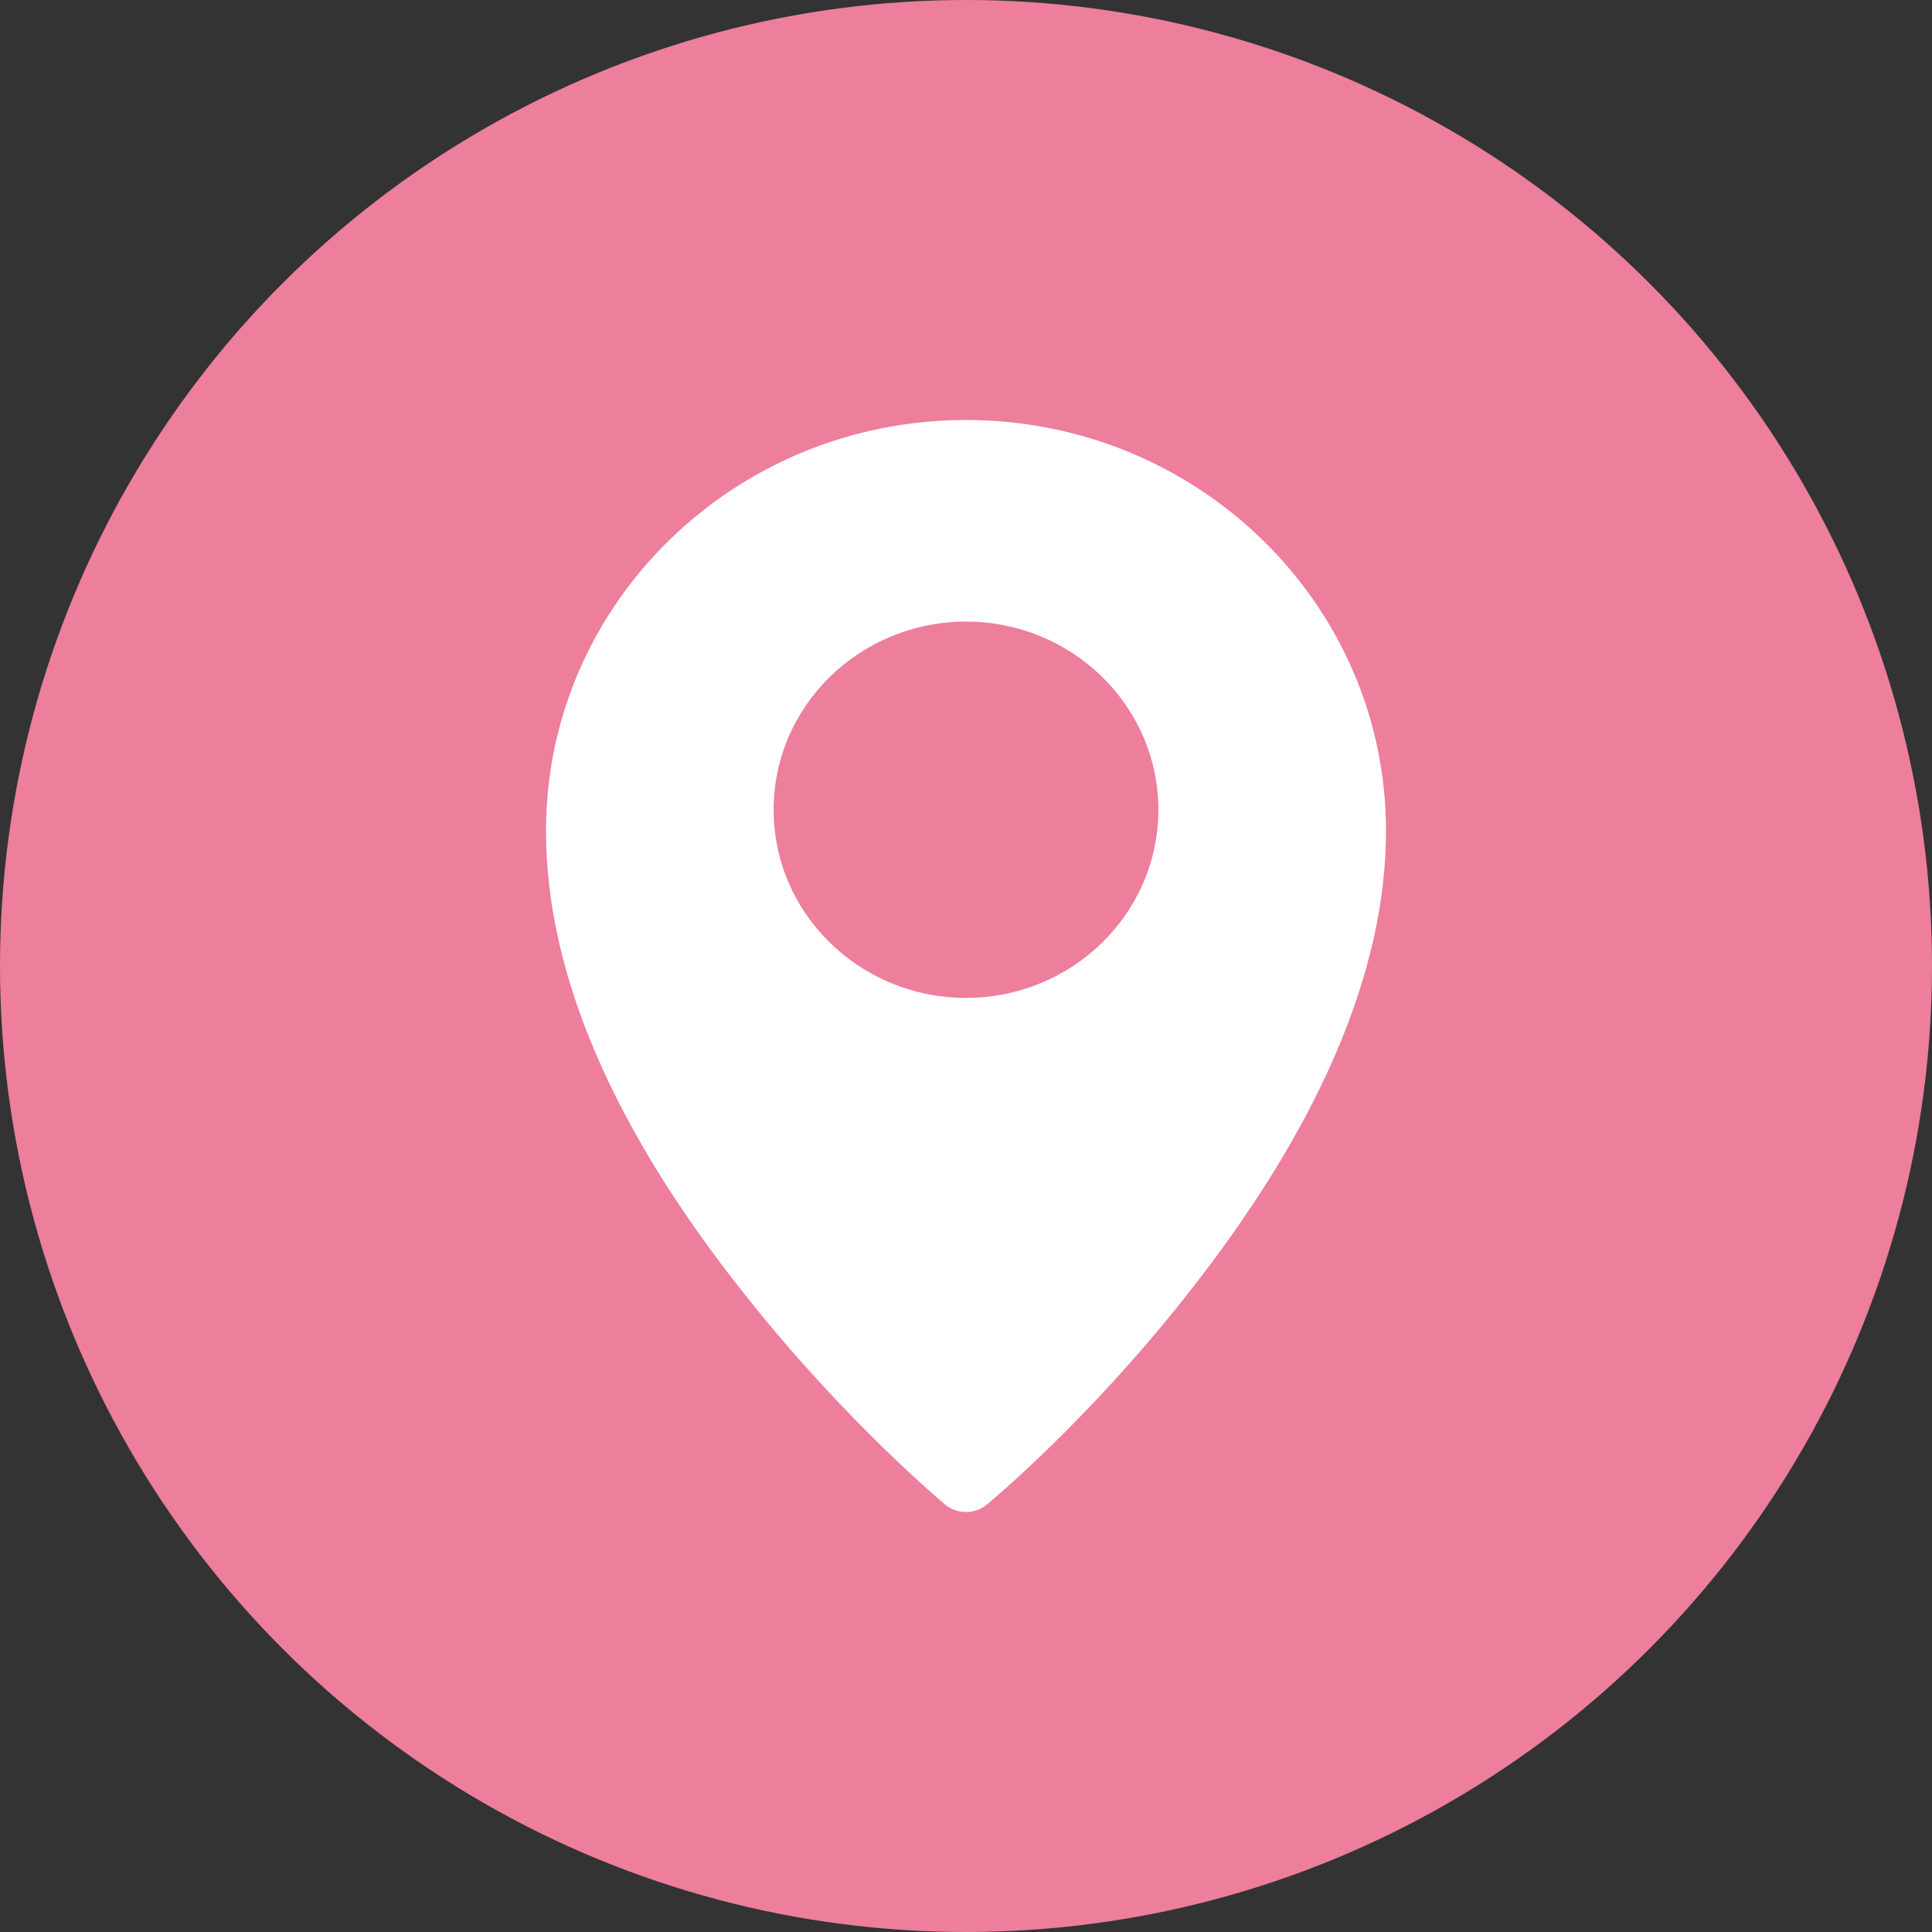
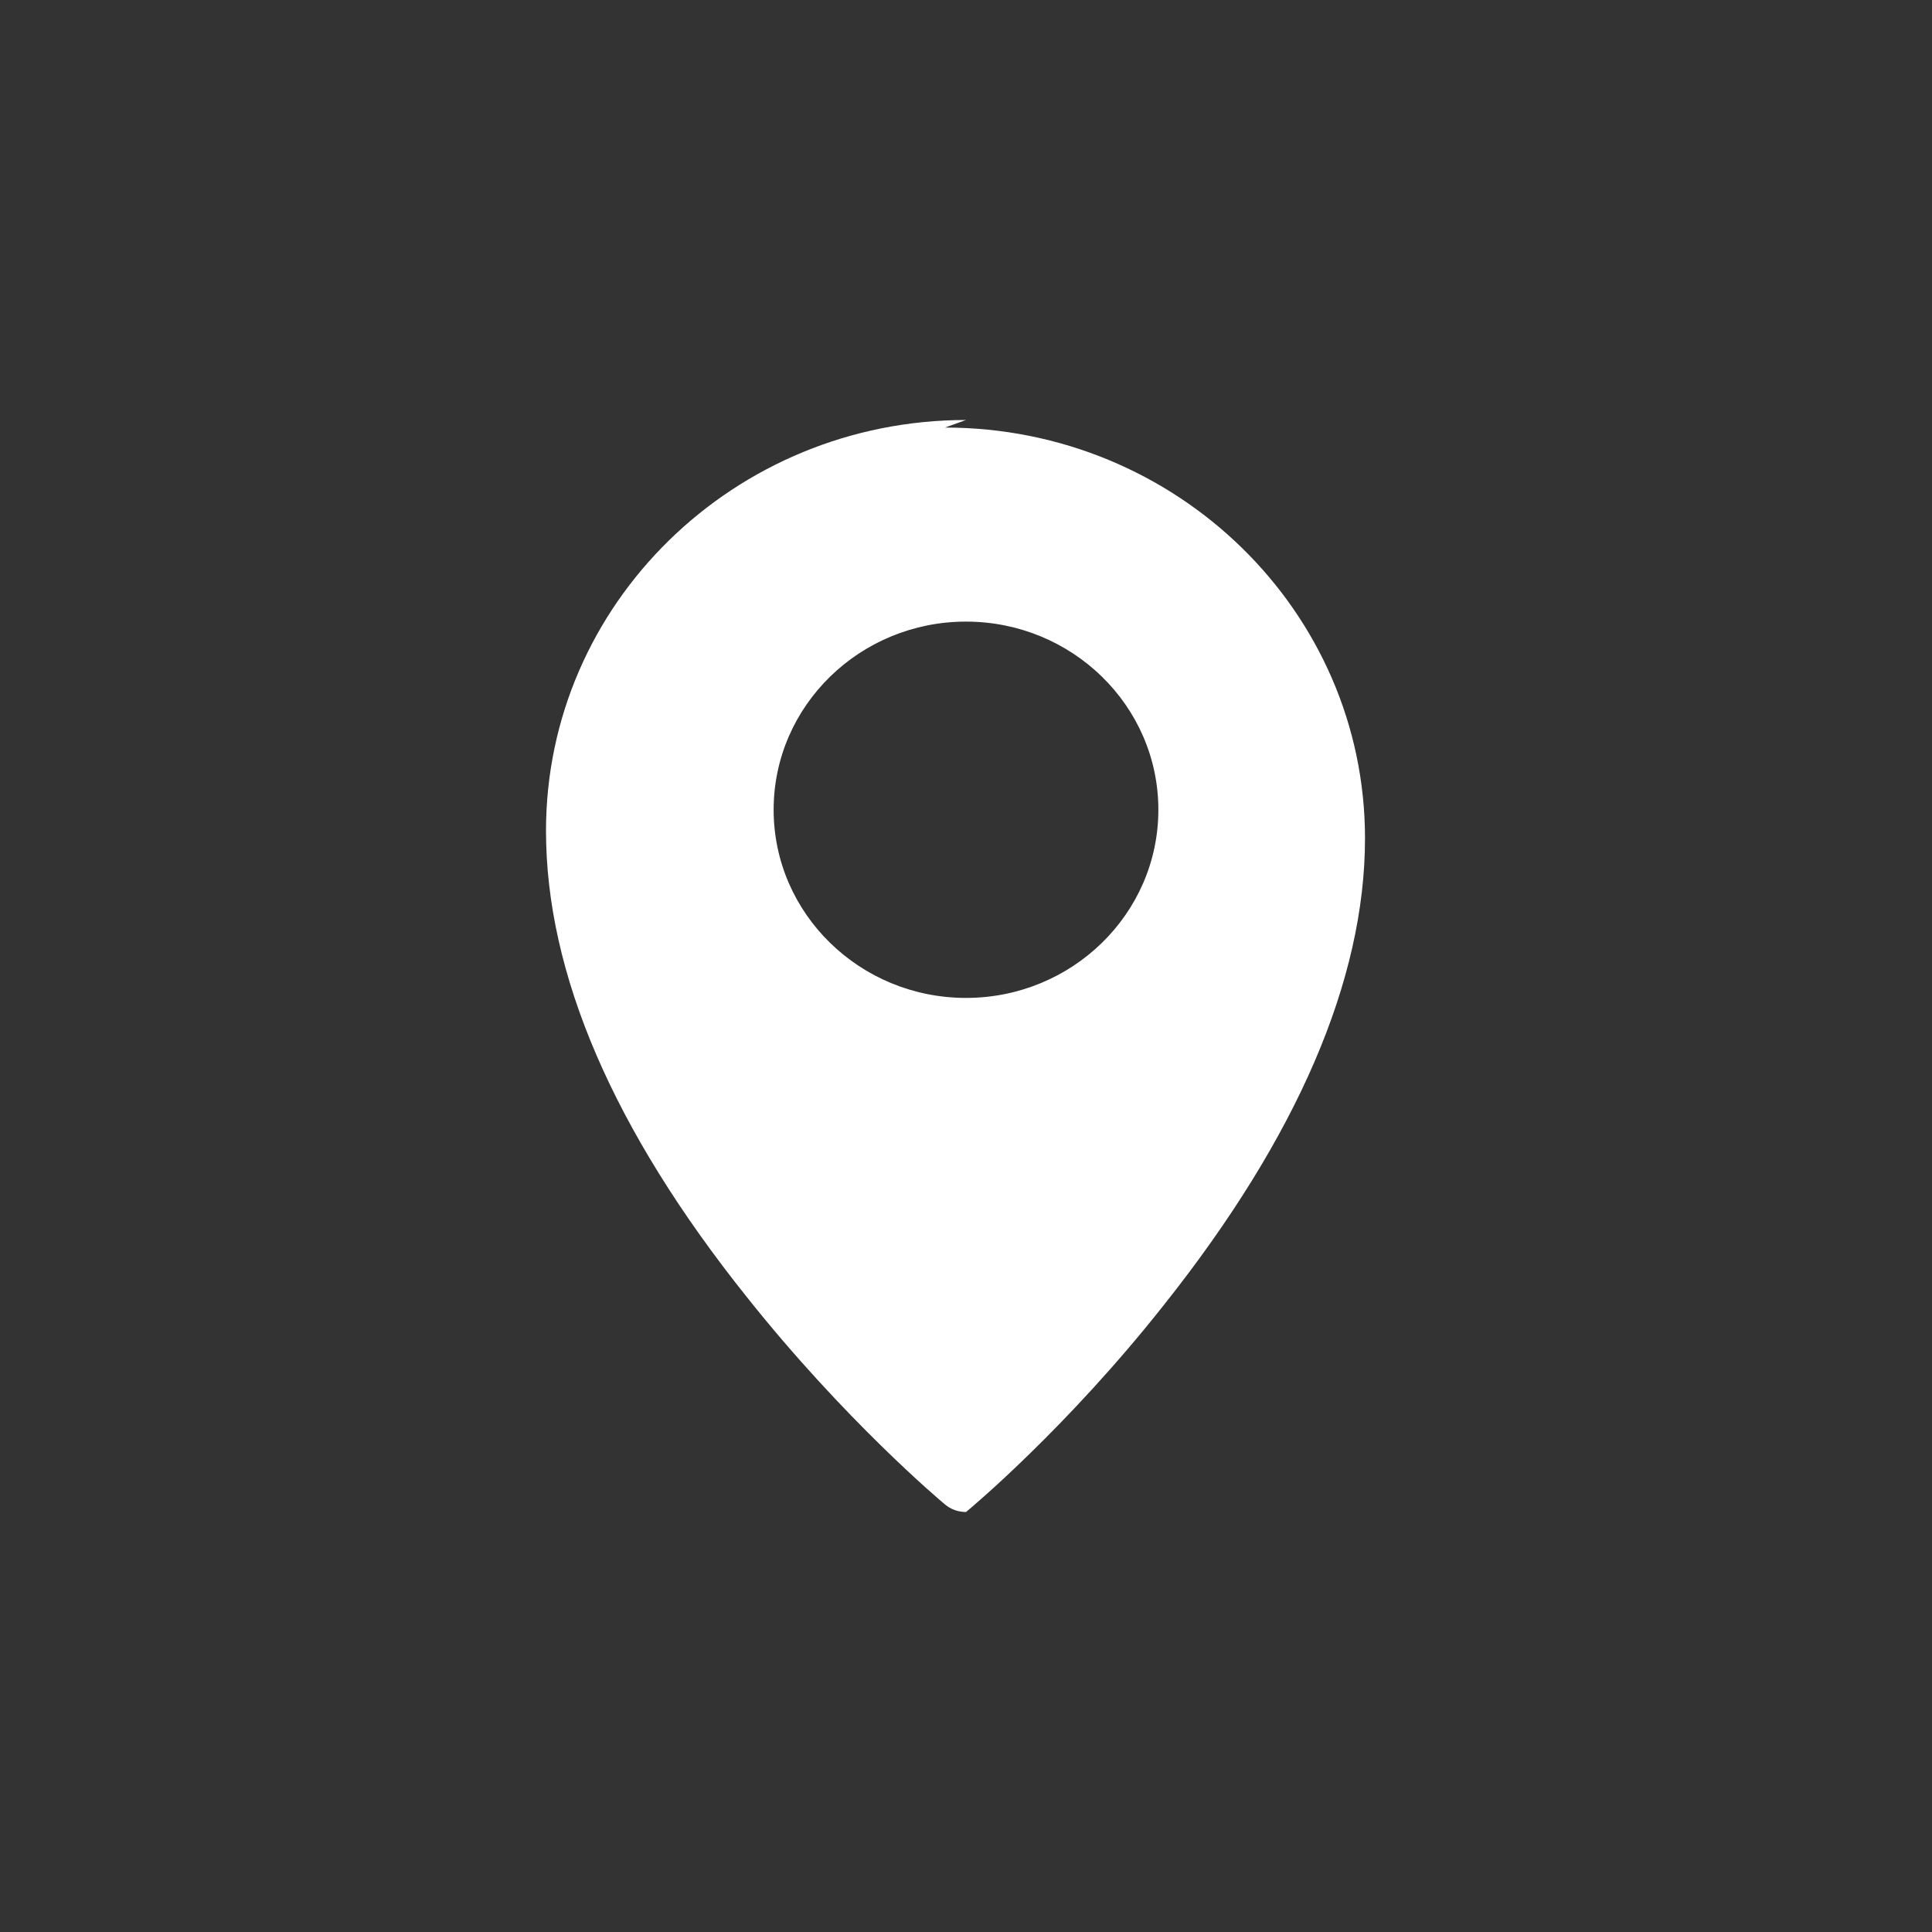
<svg xmlns="http://www.w3.org/2000/svg" viewBox="0 0 23 23">
  <rect x="0" y="0" width="23" height="23" fill="#333333" stroke="none" />
  <clipPath id="a">
    <path d="m6.5 5h10v13h-10z" />
  </clipPath>
-   <circle cx="11.5" cy="11.5" fill="#ed7e9c" r="11.5" />
  <g clip-path="url(#a)">
-     <path d="m11.5 5c-2.76 0-5 2.19-5 4.89 0 1.7.8 3.56 2.39 5.55 1.16 1.46 2.31 2.43 2.36 2.47.07.06.16.09.25.09s.18-.03.25-.09c.05-.04 1.2-1 2.36-2.47 1.58-1.99 2.39-3.86 2.39-5.55 0-2.7-2.24-4.89-5-4.89zm0 6.88c-1.26 0-2.29-1-2.29-2.24s1.03-2.24 2.29-2.24 2.29 1 2.29 2.24-1.03 2.24-2.29 2.24z" fill="#fff" />
+     <path d="m11.5 5c-2.76 0-5 2.19-5 4.89 0 1.7.8 3.56 2.39 5.55 1.16 1.46 2.31 2.43 2.36 2.47.07.06.16.09.25.09c.05-.04 1.2-1 2.36-2.47 1.58-1.99 2.39-3.86 2.39-5.55 0-2.7-2.24-4.89-5-4.89zm0 6.88c-1.26 0-2.29-1-2.29-2.24s1.03-2.24 2.29-2.24 2.29 1 2.29 2.24-1.03 2.24-2.29 2.24z" fill="#fff" />
  </g>
</svg>